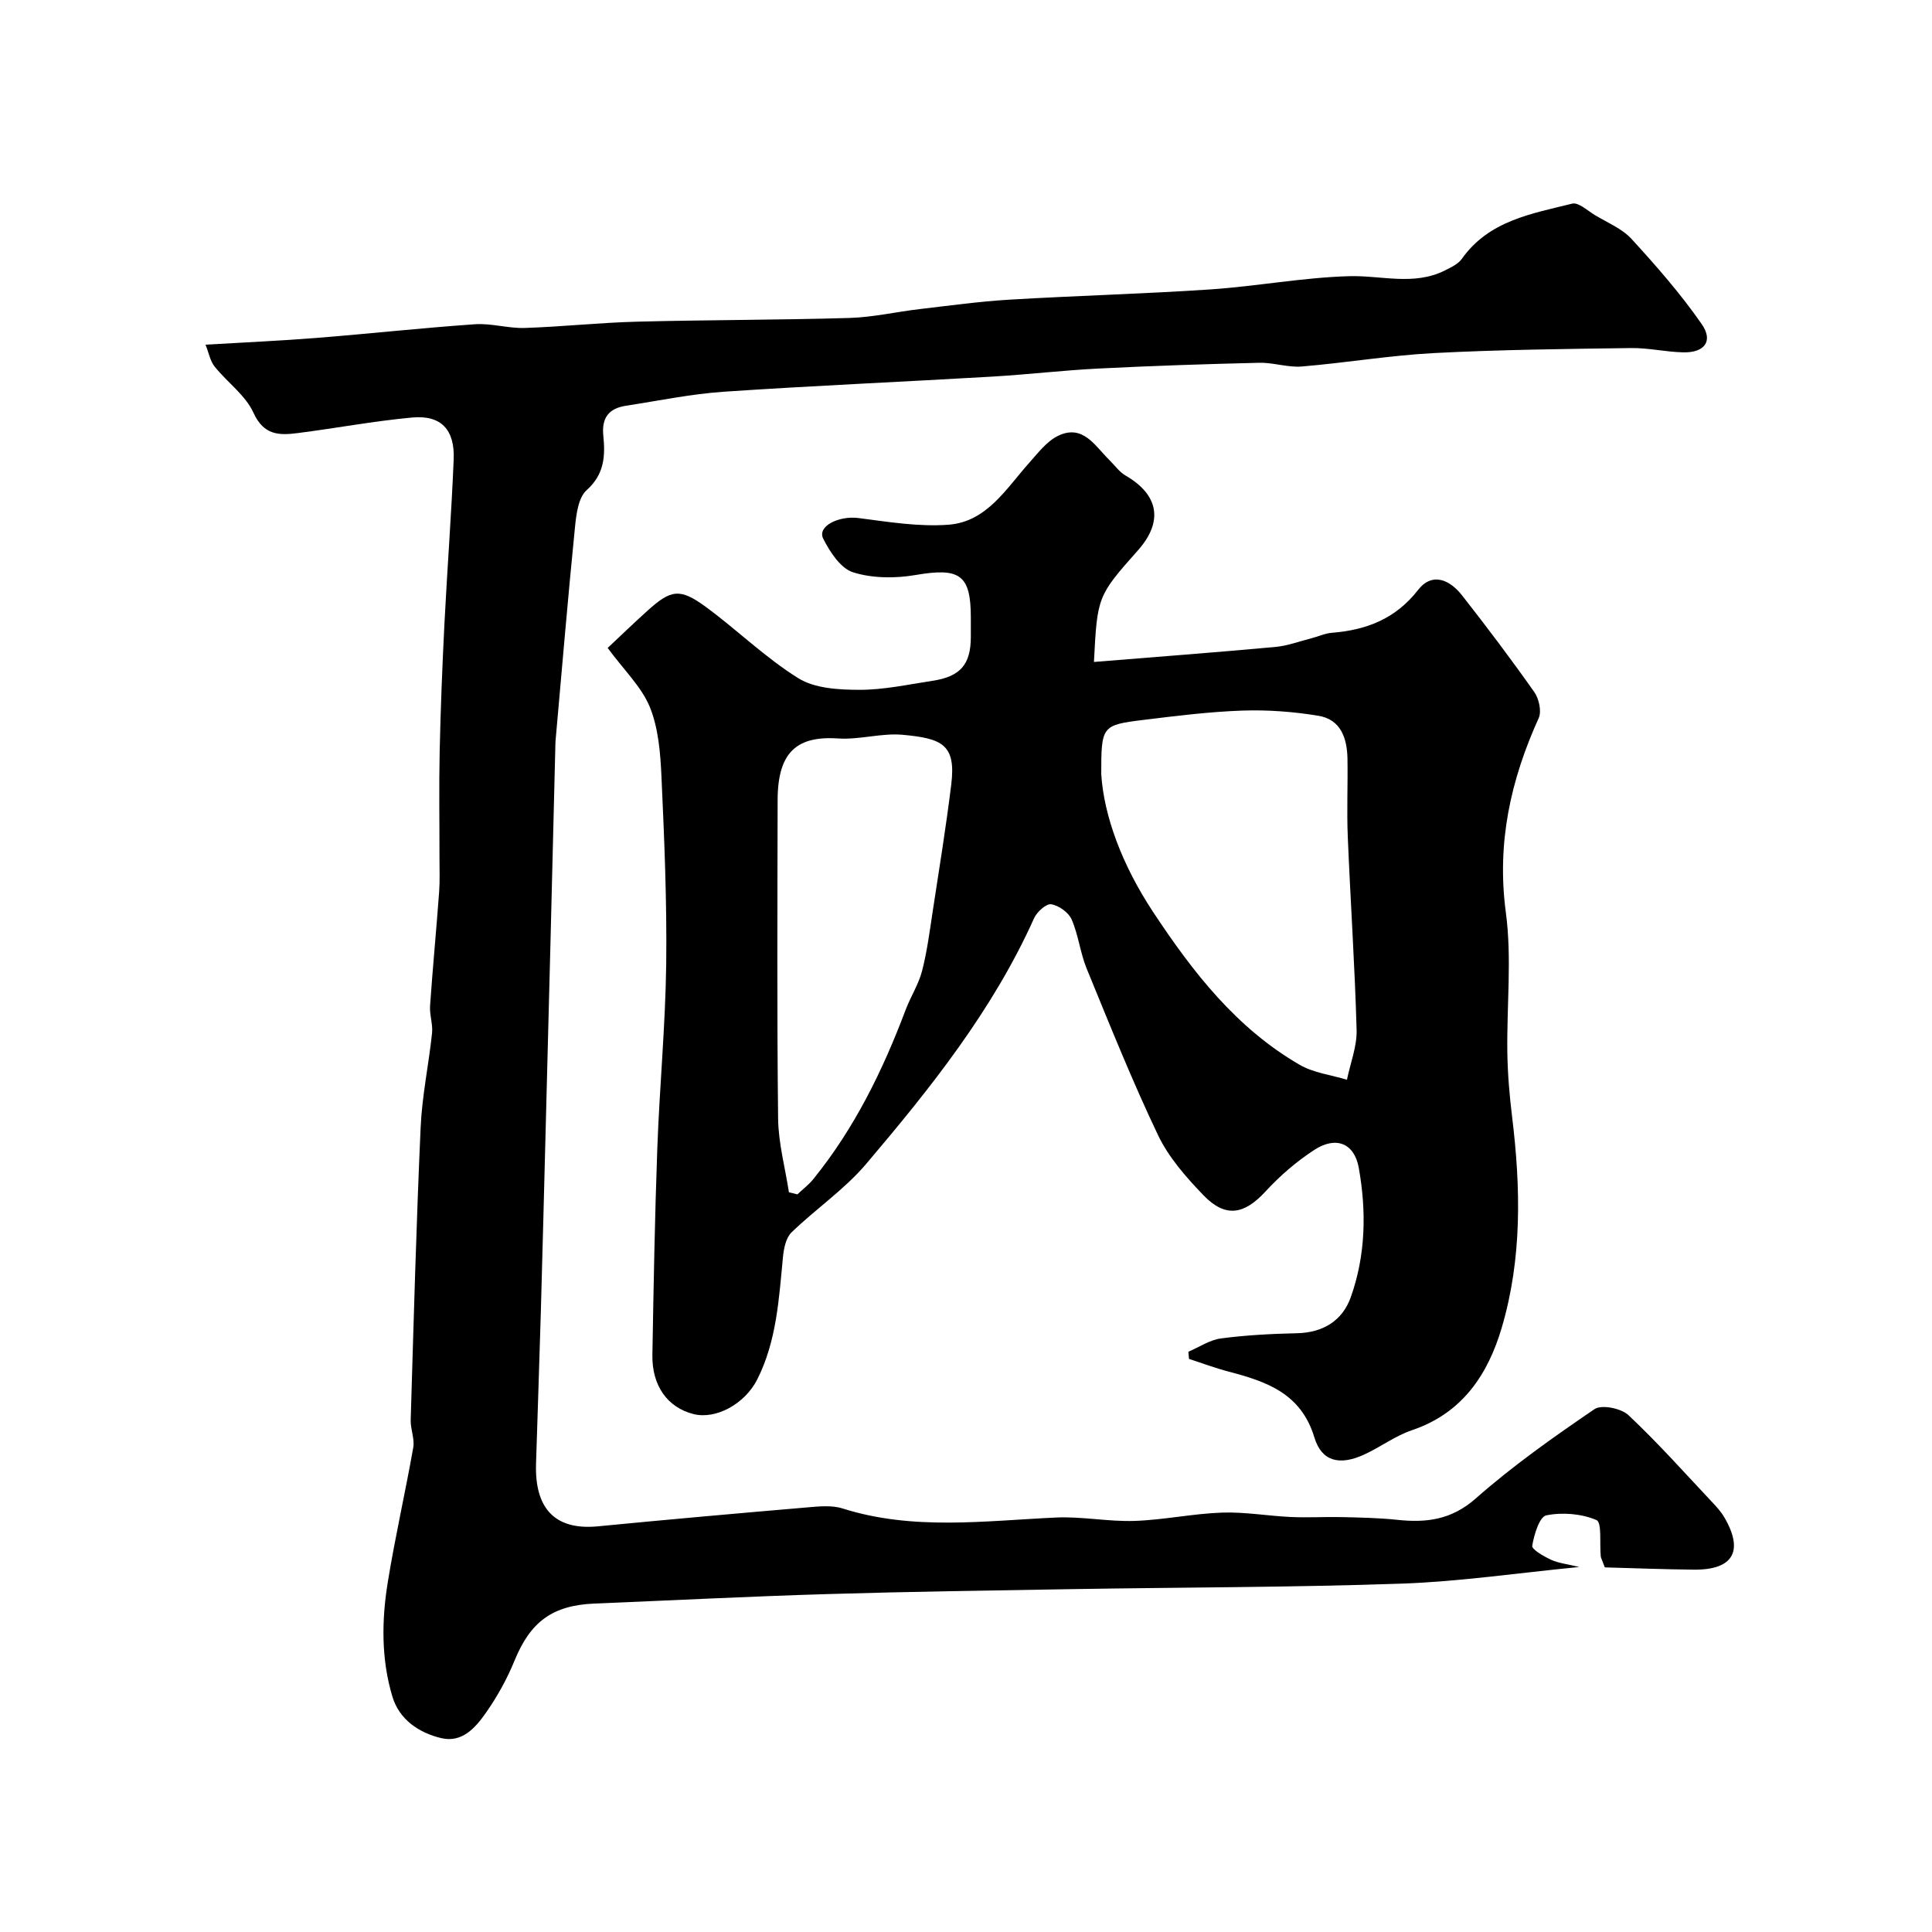
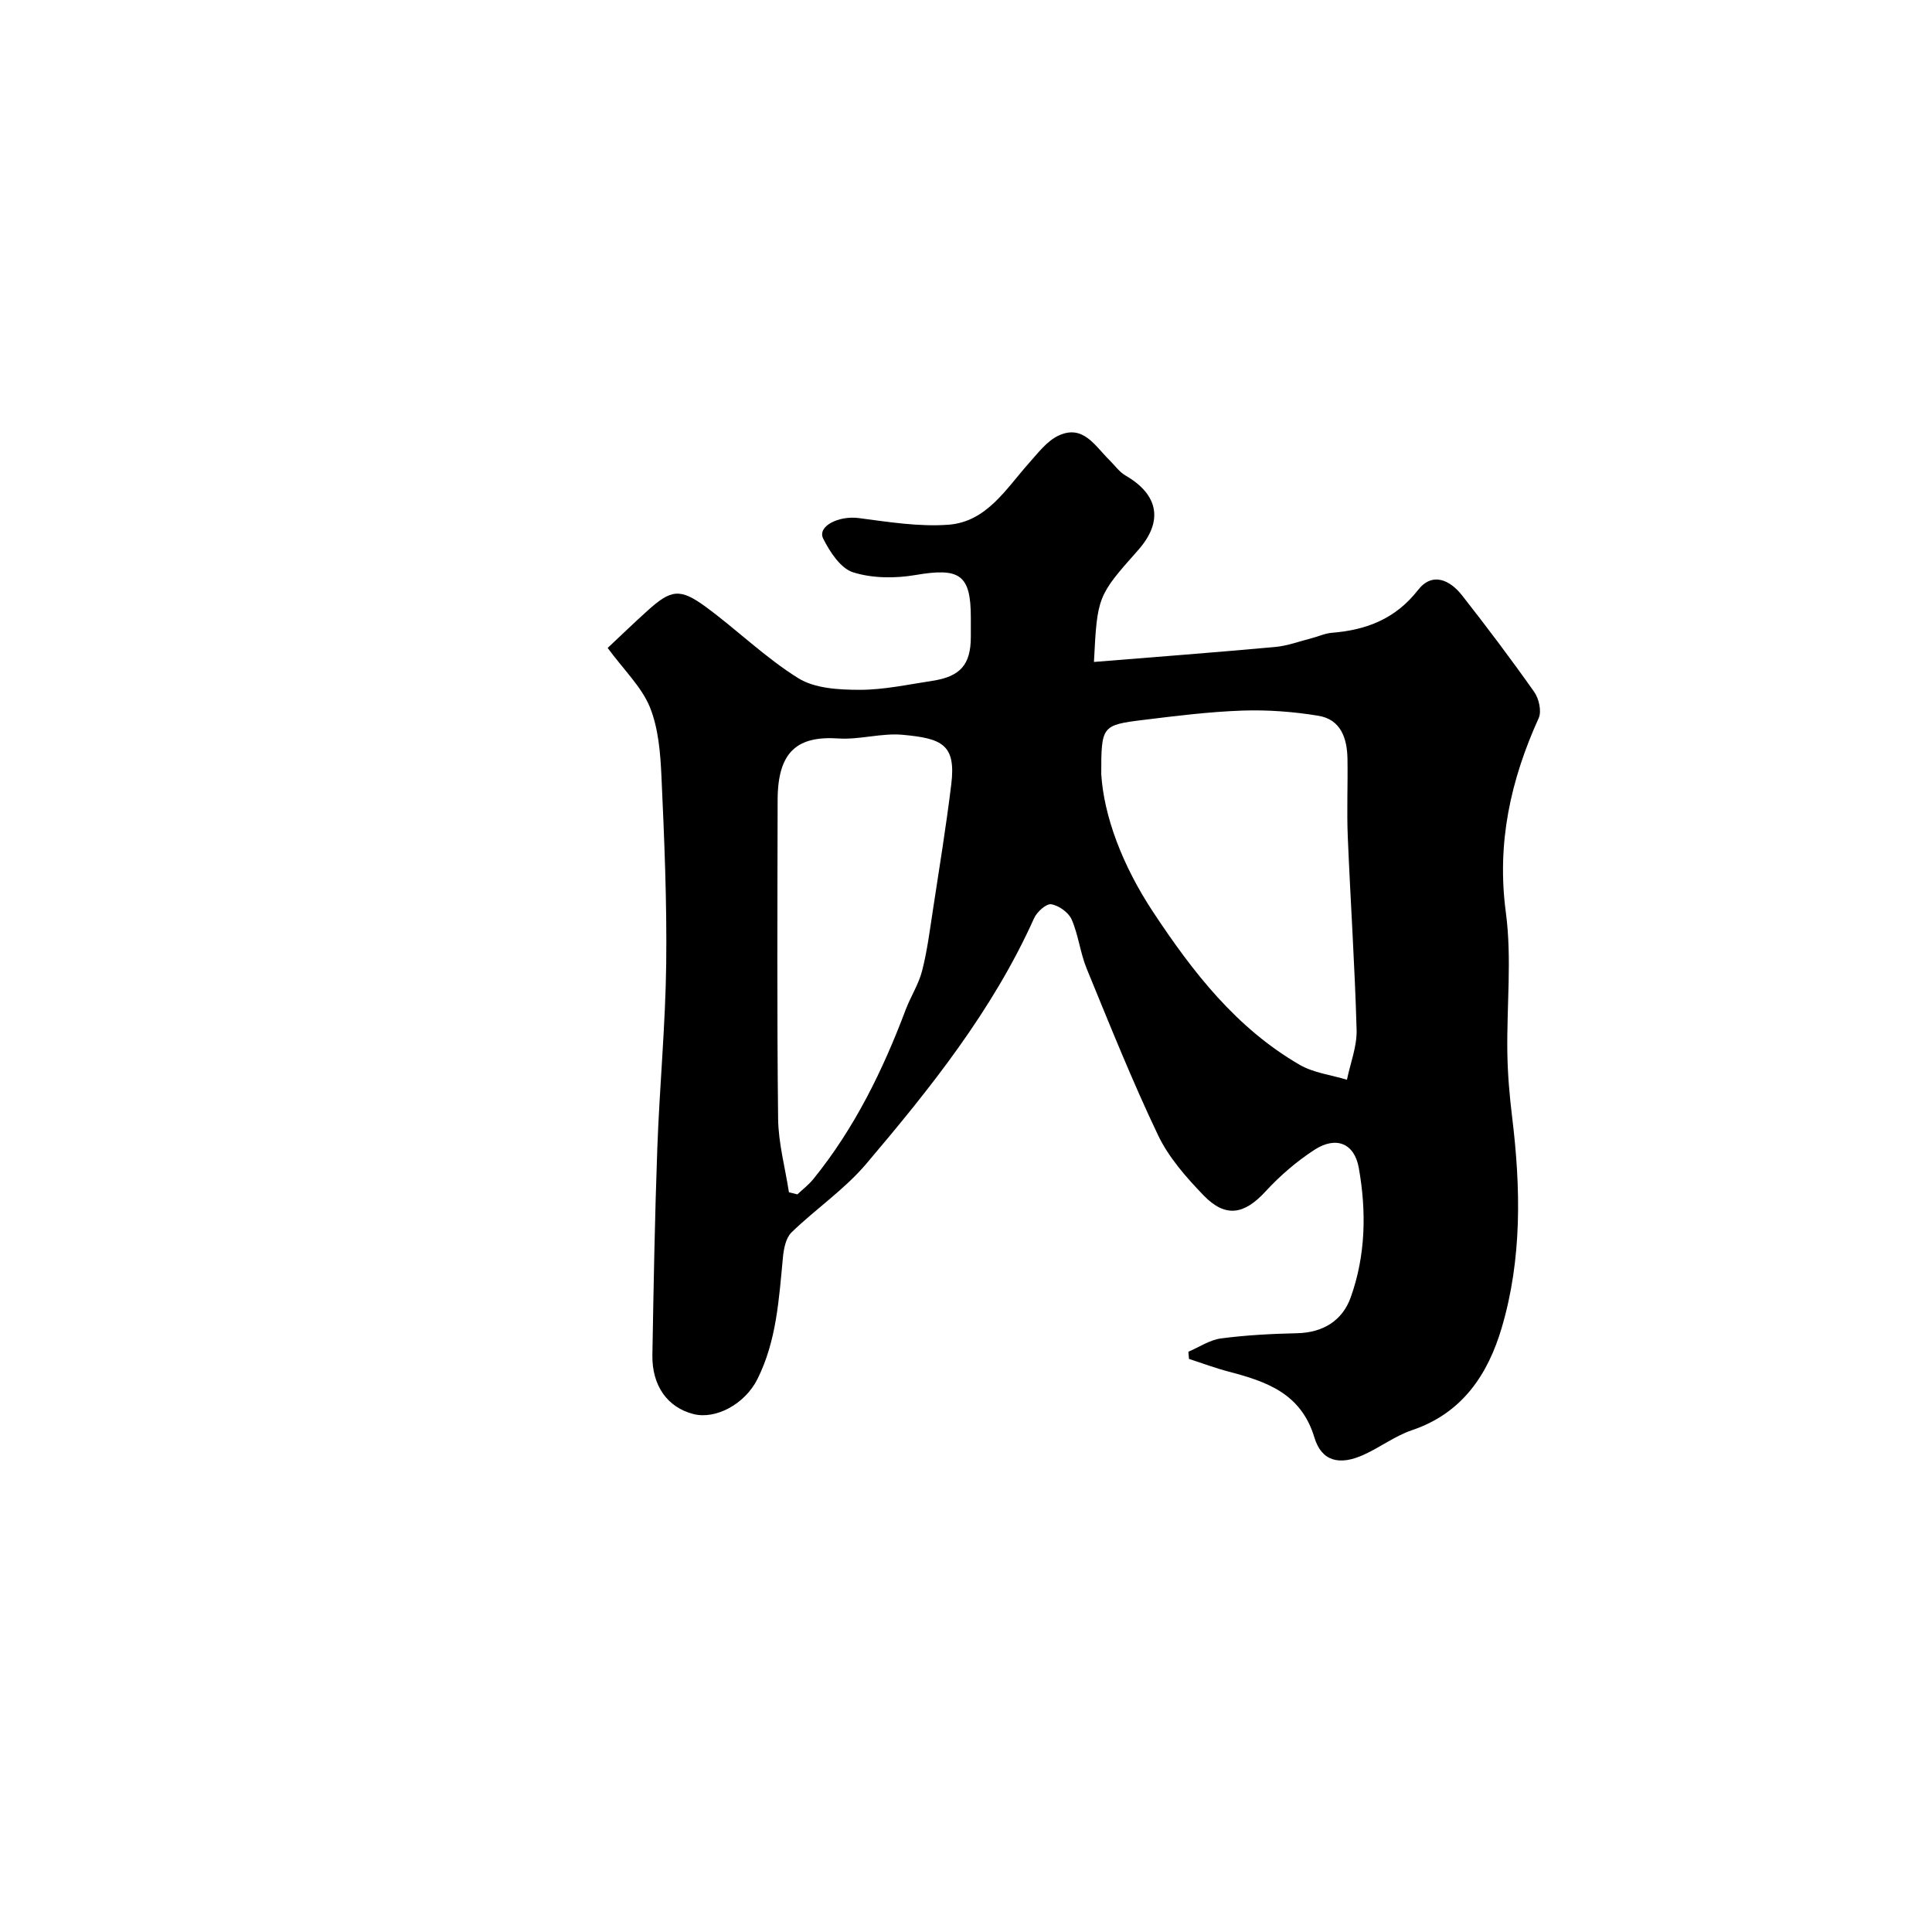
<svg xmlns="http://www.w3.org/2000/svg" enable-background="new 0 0 400 400" viewBox="0 0 400 400">
  <path d="m125.81 134.15c2.69-2.52 5.44-5.18 8.29-7.75 4.82-4.34 6.67-4.67 11.99-.78 6.52 4.78 12.37 10.56 19.2 14.8 3.43 2.13 8.39 2.39 12.66 2.4 5.02.01 10.06-1.1 15.07-1.86 5.84-.88 7.97-3.39 7.98-9.1 0-1.33 0-2.67 0-4 0-8.91-2.31-10.38-11.44-8.81-4.21.72-8.94.7-12.94-.56-2.58-.81-4.8-4.22-6.18-6.96-1.3-2.58 3.23-4.81 7.34-4.27 6.16.8 12.44 1.83 18.57 1.38 7.94-.59 11.93-7.44 16.72-12.8 1.85-2.07 3.69-4.53 6.08-5.65 5.1-2.39 7.55 2.13 10.5 5.02 1.12 1.1 2.07 2.49 3.39 3.25 6.88 3.99 7.85 9.52 2.56 15.48-8.38 9.44-8.42 9.56-9.11 23.11 12.46-1.01 25-1.96 37.51-3.1 2.55-.23 5.03-1.17 7.54-1.81 1.42-.36 2.8-1.02 4.23-1.13 7.15-.57 13.17-2.89 17.82-8.86 2.94-3.77 6.58-2.11 9.1 1.1 5.14 6.55 10.16 13.21 14.96 20.02.97 1.38 1.56 3.99.92 5.4-5.82 12.85-8.72 25.89-6.8 40.24 1.27 9.53.16 19.37.31 29.07.07 4.44.45 8.89.99 13.29 1.79 14.67 2.07 29.33-2.15 43.61-2.86 9.7-8.17 17.71-18.57 21.22-3.5 1.18-6.59 3.54-10 5.09-4.99 2.27-8.72 1.41-10.22-3.58-2.76-9.15-9.93-11.58-17.77-13.64-2.77-.72-5.46-1.74-8.19-2.62-.04-.5-.09-.99-.13-1.49 2.24-.95 4.41-2.44 6.73-2.75 5.22-.69 10.51-.96 15.79-1.08 5.4-.13 9.37-2.61 11.1-7.45 3.1-8.68 3.27-17.78 1.66-26.79-.9-5.08-4.7-6.65-9.2-3.72-3.69 2.4-7.13 5.37-10.12 8.62-4.39 4.77-8.26 5.51-12.82.79-3.6-3.73-7.22-7.85-9.42-12.46-5.38-11.28-10.03-22.92-14.78-34.49-1.34-3.27-1.7-6.95-3.11-10.17-.64-1.45-2.66-2.9-4.23-3.14-1.04-.16-2.96 1.58-3.55 2.9-8.56 19.05-21.44 35.16-34.78 50.88-4.48 5.28-10.43 9.3-15.44 14.16-1.17 1.14-1.6 3.36-1.77 5.14-.83 8.62-1.31 17.3-5.29 25.24-2.59 5.16-8.62 8.41-13.26 7.22-5.35-1.37-8.59-5.86-8.48-12.24.25-14.27.5-28.54 1.02-42.8.46-12.71 1.68-25.4 1.84-38.11.16-12.93-.39-25.88-.98-38.8-.22-4.86-.62-10.01-2.41-14.43-1.74-4.21-5.37-7.66-8.73-12.23zm102.19 26.13c.55 8.65 4.31 18.82 10.76 28.57 8.26 12.49 17.21 24 30.31 31.6 2.89 1.68 6.52 2.1 9.8 3.1.71-3.45 2.1-6.92 2-10.34-.37-13.36-1.28-26.7-1.83-40.05-.22-5.34.03-10.71-.06-16.06-.07-4.24-1.37-8.15-6.03-8.91-5.17-.85-10.51-1.25-15.74-1.07-6.87.24-13.72 1.1-20.55 1.94-8.55 1.05-8.66 1.27-8.66 11.22zm-64.66 86.57c.58.14 1.17.29 1.75.43 1.1-1.04 2.34-1.98 3.29-3.15 8.53-10.52 14.39-22.5 19.14-35.1 1.03-2.72 2.68-5.25 3.39-8.03 1.05-4.07 1.58-8.29 2.22-12.46 1.33-8.71 2.75-17.41 3.82-26.15 1.02-8.31-1.99-9.51-10.07-10.26-4.36-.4-8.89 1.05-13.28.76-8.41-.56-12.58 2.59-12.6 12.73-.04 22-.15 43.99.1 65.98.06 5.1 1.46 10.17 2.24 15.25z" fill="#000001" />
-   <path d="m332.26 324.51c-.63-1.68-.81-1.97-.84-2.28-.26-2.62.27-7.03-.89-7.52-3.1-1.32-7.06-1.65-10.39-.97-1.41.29-2.53 4-2.91 6.3-.12.75 2.39 2.19 3.9 2.89 1.53.71 3.31.88 5.84 1.5-12.89 1.25-24.76 3.02-36.68 3.44-22.75.79-45.53.76-68.3 1.14-16.94.28-33.87.52-50.8 1.03-16.04.48-32.07 1.3-48.11 1.96-8.74.36-13.28 3.8-16.55 11.81-1.53 3.75-3.54 7.39-5.86 10.71-2.16 3.09-4.94 6.38-9.32 5.34-4.62-1.1-8.67-3.84-10.1-8.57-2.34-7.75-2.25-15.82-.96-23.74 1.51-9.33 3.63-18.55 5.27-27.86.32-1.81-.59-3.8-.53-5.7.61-20.2 1.15-40.41 2.06-60.59.29-6.52 1.67-12.98 2.36-19.49.2-1.85-.54-3.79-.41-5.66.55-7.88 1.3-15.74 1.88-23.61.17-2.32.06-4.66.07-7 .01-7.37-.12-14.74.04-22.1.19-8.77.54-17.54.98-26.3.58-11.37 1.45-22.73 1.92-34.11.26-6.19-2.63-9.23-8.57-8.69-7.95.73-15.83 2.22-23.76 3.23-3.77.48-6.99.48-9.11-4.19-1.65-3.65-5.43-6.31-8.05-9.58-.92-1.14-1.19-2.8-1.89-4.54 8.09-.48 15.5-.8 22.89-1.39 10.98-.87 21.93-2.08 32.91-2.84 3.4-.23 6.87.88 10.29.77 7.75-.25 15.47-1.1 23.22-1.3 14.66-.38 29.33-.34 43.99-.77 4.87-.14 9.71-1.27 14.58-1.84 6.19-.72 12.37-1.58 18.59-1.95 13.86-.83 27.75-1.19 41.59-2.12 9.6-.65 19.14-2.47 28.73-2.74 6.63-.19 13.36 2.04 19.8-1.18 1.27-.64 2.75-1.32 3.52-2.41 5.59-7.91 14.43-9.34 22.85-11.43 1.29-.32 3.14 1.43 4.66 2.35 2.61 1.58 5.64 2.8 7.63 4.97 5.14 5.61 10.19 11.38 14.52 17.62 2.45 3.52.59 5.95-3.83 5.85-3.61-.08-7.21-.94-10.8-.89-13.6.19-27.22.33-40.8 1.04-9.15.48-18.23 2.02-27.37 2.78-2.89.24-5.87-.84-8.79-.77-11.09.26-22.18.63-33.26 1.19-7.39.37-14.76 1.25-22.16 1.68-18.46 1.08-36.95 1.87-55.4 3.12-6.81.46-13.57 1.87-20.34 2.91-3.51.54-5.04 2.49-4.66 6.2.42 4.14.25 7.97-3.45 11.27-1.74 1.55-2.15 5.03-2.42 7.7-1.47 14.72-2.71 29.46-4.02 44.19-.04.5-.04 1-.05 1.5-.33 13.43-.66 26.87-1 40.3-.33 12.93-.66 25.87-1 38.8-.33 12.6-.64 25.2-1 37.8-.3 10.44-.67 20.87-.99 31.3-.28 8.92 3.63 13.83 12.82 12.94 14.39-1.4 28.8-2.68 43.21-3.91 2.47-.21 5.16-.51 7.43.21 14.59 4.62 29.38 2.56 44.17 1.88 5.4-.25 10.86.88 16.27.7 6.04-.2 12.05-1.51 18.1-1.72 4.74-.17 9.51.69 14.28.91 3.53.16 7.07-.06 10.61.02 3.79.09 7.6.16 11.37.56 6.05.65 11.25.03 16.3-4.42 7.67-6.77 16.11-12.72 24.58-18.49 1.47-1 5.52-.18 7.03 1.24 6.08 5.71 11.65 11.97 17.37 18.05.9.95 1.81 1.95 2.46 3.07 4.12 7.02 1.87 10.95-6.29 10.87-6.32-.06-12.65-.32-18.43-.47z" fill="#000001" />
</svg>